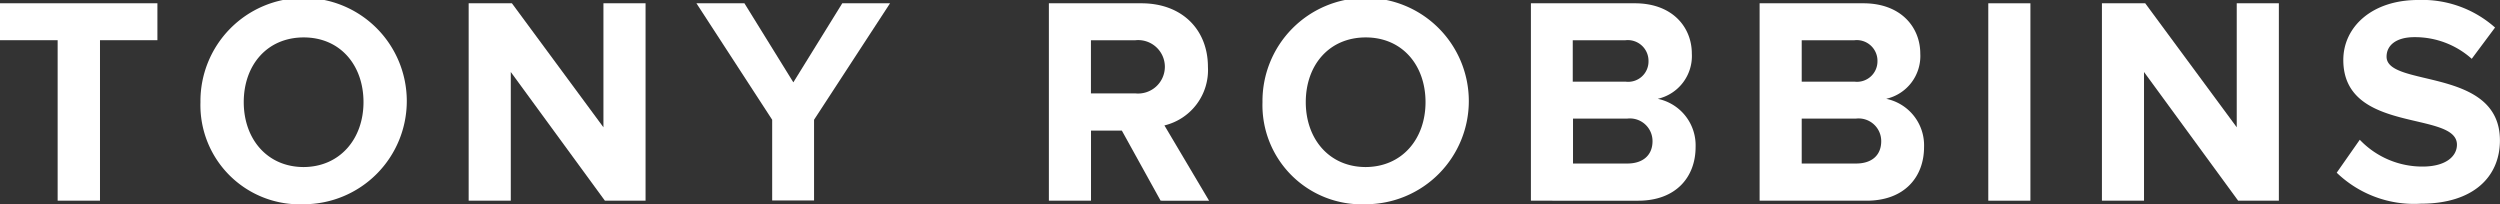
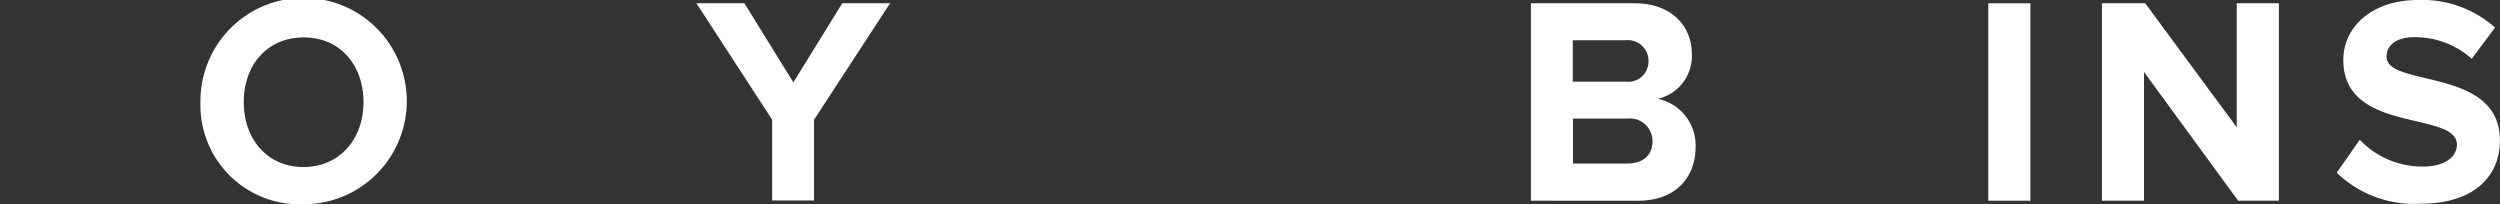
<svg xmlns="http://www.w3.org/2000/svg" viewBox="0 0 235.973 19.278">
  <rect x="0" y="0" width="235.973" height="19.278" fill="#333333" stroke="none" />
  <g fill="#fff" data-name="Group 1028">
-     <path d="M5.441 18.942V3.797H0V.31h14.858v3.487h-5.42v15.146Z" data-name="Path 599" />
    <path d="M18.921 9.639a9.738 9.738 0 1 1 9.749 9.639 9.361 9.361 0 0 1-9.749-9.639m15.389 0c0-3.487-2.2-6.107-5.64-6.107-3.464 0-5.663 2.62-5.663 6.107 0 3.464 2.2 6.128 5.663 6.128 3.419-.021 5.64-2.664 5.64-6.128" data-name="Path 600" />
-     <path d="M57.095 18.942 48.213 6.795v12.147h-3.976V.309h4.082l8.639 11.705V.309h3.976v18.633Z" data-name="Path 601" />
    <path d="M72.885 18.942v-7.638L65.735.309h4.53l4.618 7.463L79.502.309h4.509l-7.173 10.995v7.615h-3.952Z" data-name="Path 602" />
-     <path d="m109.551 18.944-3.662-6.619h-2.91v6.619h-3.976V.311h8.73c3.885 0 6.283 2.531 6.283 6a5.374 5.374 0 0 1-4.107 5.528l4.216 7.108Zm.4-12.659a2.521 2.521 0 0 0-2.779-2.487h-4.2v5.018h4.2a2.529 2.529 0 0 0 2.779-2.531" data-name="Path 603" />
-     <path d="M119.165 9.639a9.738 9.738 0 1 1 9.749 9.639 9.361 9.361 0 0 1-9.749-9.639m15.389 0c0-3.487-2.2-6.107-5.64-6.107-3.466 0-5.663 2.62-5.663 6.107 0 3.464 2.2 6.128 5.663 6.128 3.44-.021 5.64-2.664 5.64-6.128" data-name="Path 604" />
    <path d="M144.501 18.944V.311h9.814c3.555 0 5.376 2.265 5.376 4.754a4.141 4.141 0 0 1-3.219 4.263 4.479 4.479 0 0 1 3.574 4.553c0 2.819-1.844 5.063-5.42 5.063Zm11.1-13.192a1.954 1.954 0 0 0-2.176-1.954h-4.974v3.908h4.974a1.92 1.92 0 0 0 2.176-1.954m.379 7.573a2.136 2.136 0 0 0-2.377-2.132h-5.128v4.242h5.128c1.466 0 2.377-.778 2.377-2.111" data-name="Path 605" />
-     <path d="M166.088 18.944V.311h9.793c3.553 0 5.373 2.265 5.373 4.754a4.138 4.138 0 0 1-3.218 4.262 4.479 4.479 0 0 1 3.574 4.553c0 2.819-1.842 5.063-5.418 5.063Zm11.125-13.192a1.954 1.954 0 0 0-2.177-1.954h-4.974v3.908h4.974a1.931 1.931 0 0 0 2.176-1.954m.355 7.573a2.136 2.136 0 0 0-2.377-2.132h-5.128v4.242h5.128c1.489 0 2.377-.778 2.377-2.111" data-name="Path 606" />
    <path d="M187.673.31h3.976v18.633h-3.976z" data-name="Rectangle 1114" />
    <path d="m211.256 18.942-8.884-12.147v12.147h-3.973V.309h4.086l8.639 11.705V.309h3.976v18.633Z" data-name="Path 607" />
    <path d="m220.561 16.3 2.176-3.109a8.154 8.154 0 0 0 5.93 2.531c2.2 0 3.242-.977 3.242-2.066 0-3.242-10.726-.977-10.726-7.994 0-3.109 2.688-5.663 7.061-5.663a10.339 10.339 0 0 1 7.262 2.6l-2.2 2.952a8.027 8.027 0 0 0-5.42-2.043c-1.664 0-2.62.734-2.62 1.844 0 2.931 10.7.954 10.7 7.9 0 3.4-2.466 5.974-7.463 5.974a10.519 10.519 0 0 1-7.949-2.931" data-name="Path 608" />
  </g>
</svg>